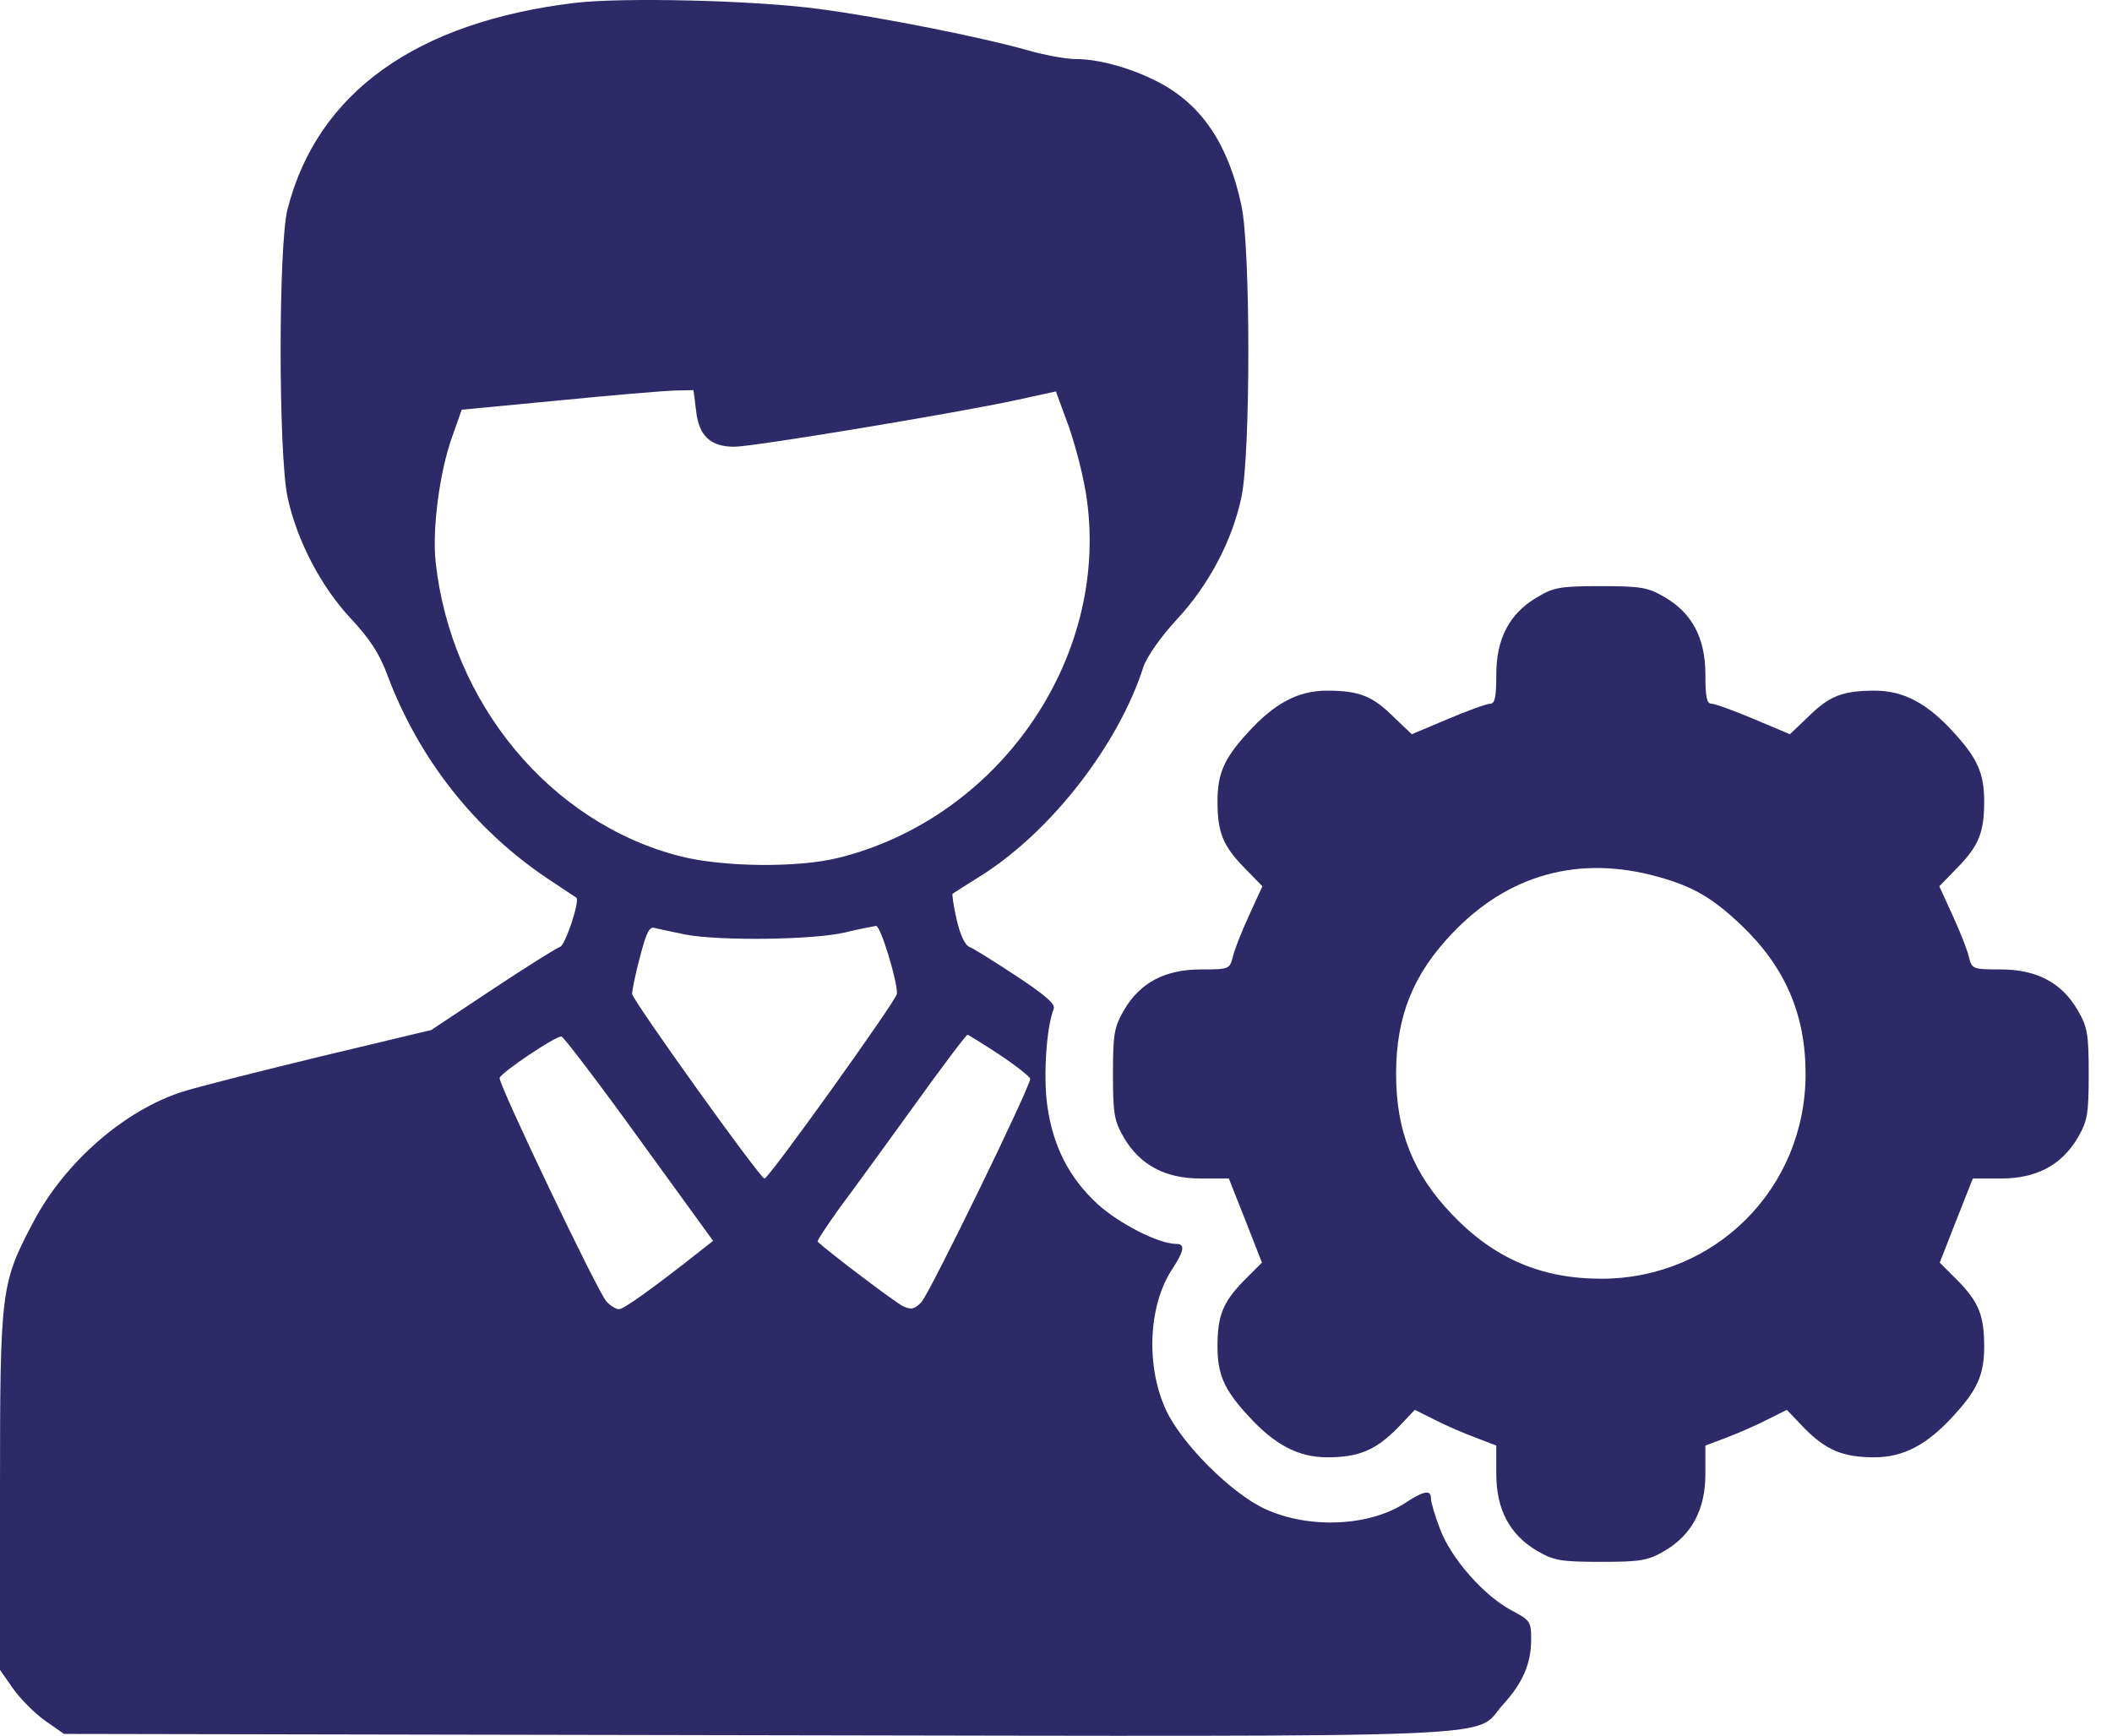
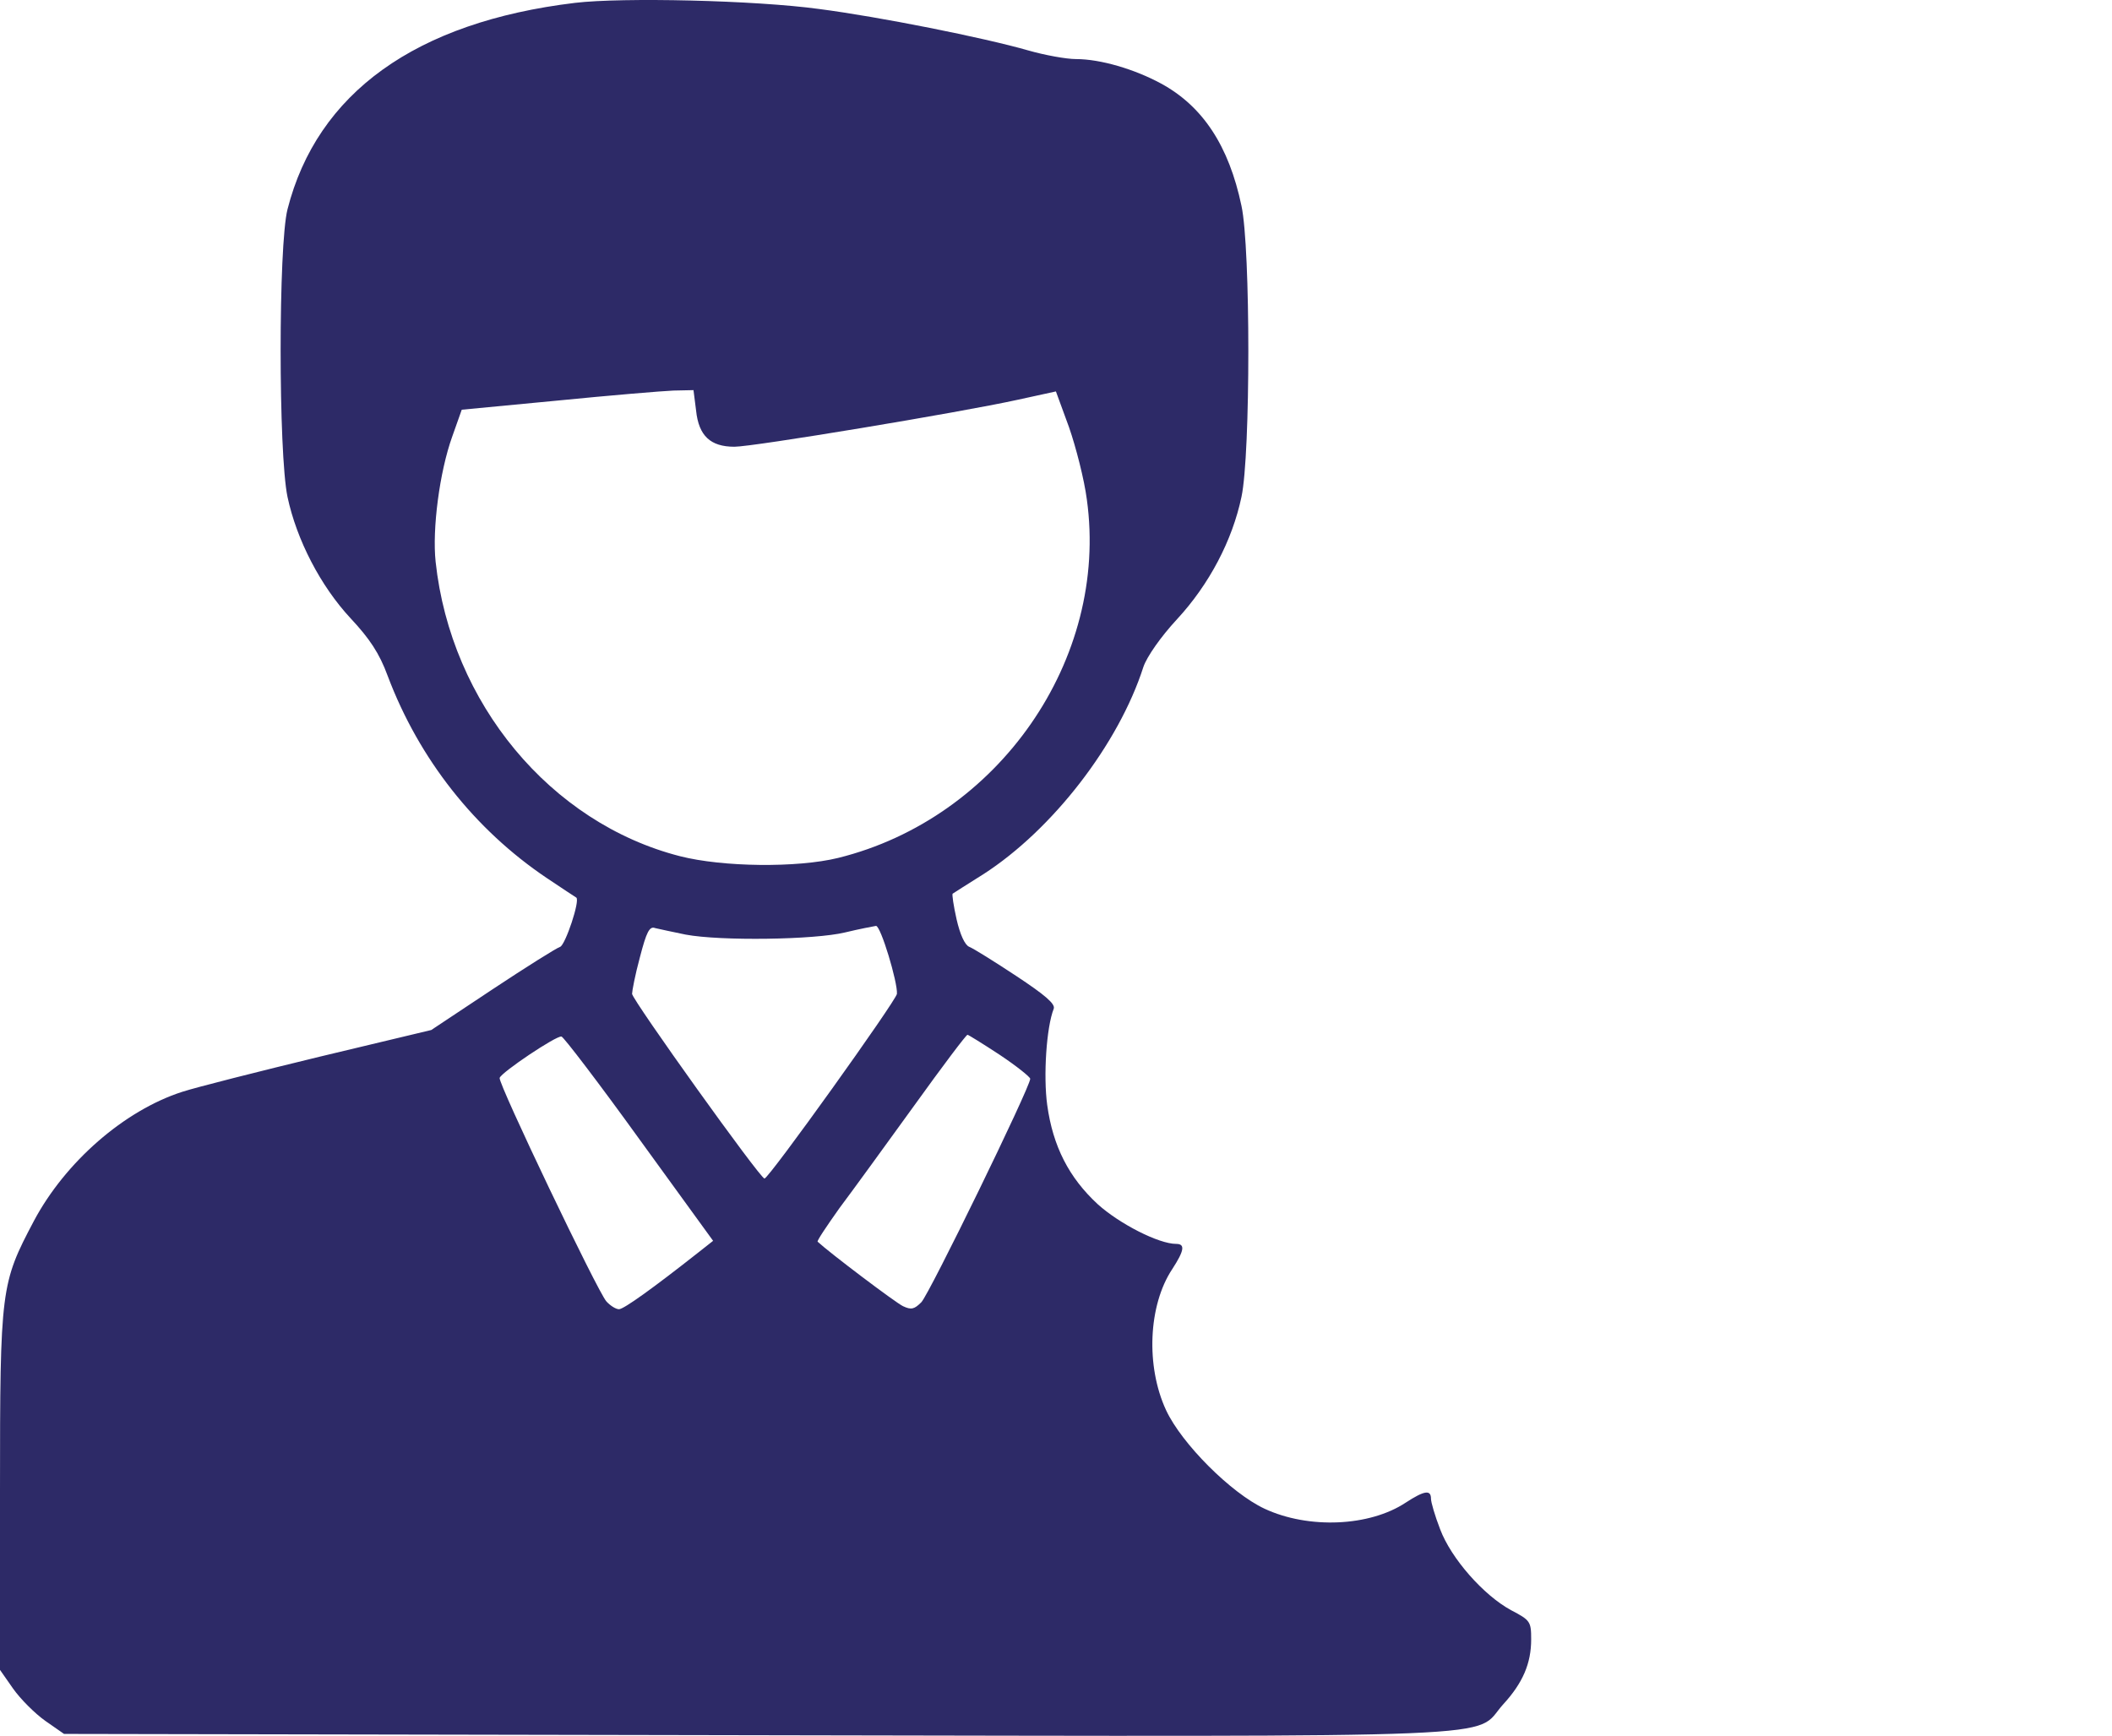
<svg xmlns="http://www.w3.org/2000/svg" width="73" height="60" viewBox="0 0 73 60" fill="none">
  <path d="M19.875 0.099C14.364 0.762 10.961 3.216 9.937 7.236C9.621 8.486 9.621 15.653 9.937 17.174C10.254 18.664 11.082 20.26 12.12 21.374C12.768 22.067 13.114 22.579 13.4 23.362C14.484 26.238 16.412 28.677 18.896 30.348C19.438 30.709 19.89 31.011 19.92 31.026C20.055 31.131 19.543 32.652 19.363 32.727C19.227 32.772 18.173 33.435 17.014 34.203L14.906 35.603L11.067 36.521C8.959 37.033 6.806 37.575 6.294 37.741C4.291 38.388 2.258 40.165 1.174 42.198C0.03 44.366 0 44.516 0 51.533V57.721L0.452 58.368C0.708 58.73 1.205 59.227 1.566 59.483L2.213 59.934L26.168 59.979C52.969 60.025 50.891 60.1 51.945 58.925C52.638 58.173 52.924 57.495 52.924 56.667C52.924 56.05 52.894 56.005 52.231 55.658C51.283 55.146 50.154 53.866 49.777 52.858C49.596 52.391 49.461 51.924 49.461 51.804C49.461 51.487 49.235 51.518 48.588 51.939C47.338 52.767 45.23 52.858 43.709 52.15C42.55 51.608 40.849 49.907 40.306 48.747C39.599 47.227 39.689 45.119 40.517 43.869C40.939 43.221 40.969 42.996 40.653 42.996C40.05 42.996 38.695 42.303 37.943 41.625C36.949 40.707 36.392 39.623 36.196 38.193C36.06 37.199 36.166 35.513 36.422 34.865C36.482 34.699 36.106 34.383 35.127 33.736C34.374 33.239 33.651 32.787 33.501 32.727C33.35 32.667 33.185 32.305 33.064 31.778C32.959 31.312 32.899 30.905 32.929 30.89C32.944 30.875 33.426 30.574 33.998 30.212C36.377 28.677 38.665 25.726 39.523 23.046C39.644 22.699 40.111 22.022 40.683 21.404C41.797 20.2 42.595 18.679 42.911 17.174C43.227 15.698 43.227 8.576 42.911 7.116C42.475 5.038 41.571 3.668 40.126 2.885C39.207 2.388 38.033 2.042 37.19 2.042C36.858 2.042 36.106 1.906 35.533 1.741C34.013 1.304 30.399 0.581 28.306 0.31C26.093 0.009 21.516 -0.096 19.875 0.099ZM24.06 14.192C24.151 15.066 24.557 15.442 25.385 15.442C26.033 15.442 33.124 14.268 35.187 13.816L36.497 13.53L36.949 14.764C37.19 15.457 37.476 16.571 37.566 17.264C38.334 22.79 34.51 28.285 28.969 29.655C27.553 30.002 24.979 29.972 23.503 29.595C19.032 28.451 15.584 24.31 15.057 19.417C14.936 18.288 15.192 16.315 15.629 15.096L15.96 14.162L19.272 13.846C21.094 13.665 22.901 13.515 23.277 13.5L23.97 13.485L24.06 14.192ZM23.699 32.305C24.904 32.531 28.156 32.486 29.21 32.23C29.707 32.11 30.188 32.019 30.279 32.004C30.444 32.004 31.032 33.962 31.002 34.353C30.971 34.594 26.575 40.737 26.424 40.737C26.274 40.737 21.877 34.594 21.847 34.353C21.847 34.263 21.953 33.691 22.118 33.088C22.344 32.215 22.449 32.004 22.645 32.08C22.781 32.11 23.247 32.215 23.699 32.305ZM22.103 39.382L24.648 42.89L24.151 43.282C22.585 44.516 21.561 45.254 21.395 45.254C21.29 45.254 21.094 45.134 20.959 44.983C20.658 44.652 17.21 37.44 17.27 37.259C17.33 37.063 19.242 35.783 19.408 35.829C19.483 35.844 20.703 37.44 22.103 39.382ZM34.555 36.461C35.142 36.852 35.609 37.229 35.609 37.289C35.609 37.575 32.116 44.742 31.845 45.013C31.604 45.254 31.498 45.284 31.212 45.149C30.956 45.028 28.683 43.312 28.261 42.92C28.231 42.89 28.577 42.378 29.014 41.761C29.466 41.159 30.625 39.563 31.604 38.208C32.567 36.868 33.395 35.768 33.441 35.768C33.471 35.768 33.983 36.085 34.555 36.461Z" fill="#2D2A67" />
-   <path d="M53.119 20.651C52.17 21.208 51.718 22.081 51.718 23.316C51.718 24.084 51.673 24.325 51.508 24.325C51.387 24.325 50.725 24.566 50.047 24.852L48.798 25.379L48.18 24.792C47.443 24.054 46.976 23.873 45.861 23.873C44.868 23.873 44.04 24.31 43.106 25.349C42.308 26.222 42.082 26.749 42.082 27.698C42.082 28.767 42.263 29.233 43.016 30.001L43.633 30.634L43.166 31.657C42.91 32.215 42.654 32.862 42.609 33.088C42.504 33.494 42.474 33.509 41.51 33.509C40.276 33.509 39.402 33.961 38.845 34.925C38.514 35.497 38.469 35.738 38.469 37.123C38.469 38.508 38.514 38.749 38.845 39.321C39.402 40.27 40.276 40.736 41.495 40.736H42.474L43.046 42.182L43.618 43.642L43.001 44.26C42.263 45.013 42.082 45.479 42.082 46.548C42.082 47.497 42.308 48.024 43.106 48.897C44.04 49.936 44.868 50.373 45.877 50.373C46.976 50.373 47.563 50.117 48.316 49.349L48.903 48.732L49.596 49.078C49.972 49.274 50.604 49.545 51.011 49.695L51.718 49.966V50.945C51.718 52.179 52.185 53.053 53.134 53.61C53.706 53.941 53.947 53.986 55.332 53.986C56.717 53.986 56.958 53.941 57.53 53.61C58.479 53.053 58.946 52.179 58.946 50.945V49.966L59.668 49.695C60.06 49.545 60.692 49.274 61.069 49.078L61.761 48.732L62.349 49.349C63.101 50.117 63.688 50.373 64.788 50.373C65.796 50.373 66.625 49.936 67.558 48.897C68.356 48.024 68.582 47.497 68.582 46.548C68.582 45.479 68.401 45.013 67.663 44.26L67.046 43.642L67.618 42.182L68.19 40.736H69.169C70.389 40.736 71.262 40.27 71.819 39.321C72.15 38.749 72.195 38.508 72.195 37.123C72.195 35.738 72.15 35.497 71.819 34.925C71.262 33.961 70.389 33.509 69.154 33.509C68.19 33.509 68.16 33.494 68.055 33.088C68.01 32.862 67.754 32.215 67.498 31.657L67.031 30.634L67.648 30.001C68.401 29.233 68.582 28.767 68.582 27.698C68.582 26.749 68.356 26.222 67.558 25.349C66.625 24.31 65.796 23.873 64.803 23.873C63.688 23.873 63.222 24.054 62.484 24.792L61.867 25.379L60.617 24.852C59.939 24.566 59.277 24.325 59.157 24.325C58.991 24.325 58.946 24.084 58.946 23.316C58.946 22.066 58.494 21.193 57.53 20.636C56.958 20.305 56.732 20.26 55.317 20.26C53.917 20.26 53.691 20.305 53.119 20.651ZM57.289 30.302C58.509 30.634 59.202 31.04 60.18 31.974C61.701 33.419 62.409 35.06 62.409 37.123C62.409 41.068 59.292 44.2 55.347 44.2C53.269 44.2 51.628 43.492 50.183 41.971C48.843 40.571 48.255 39.095 48.255 37.123C48.255 35.136 48.843 33.675 50.198 32.26C52.125 30.227 54.579 29.549 57.289 30.302Z" fill="#2D2A67" />
</svg>